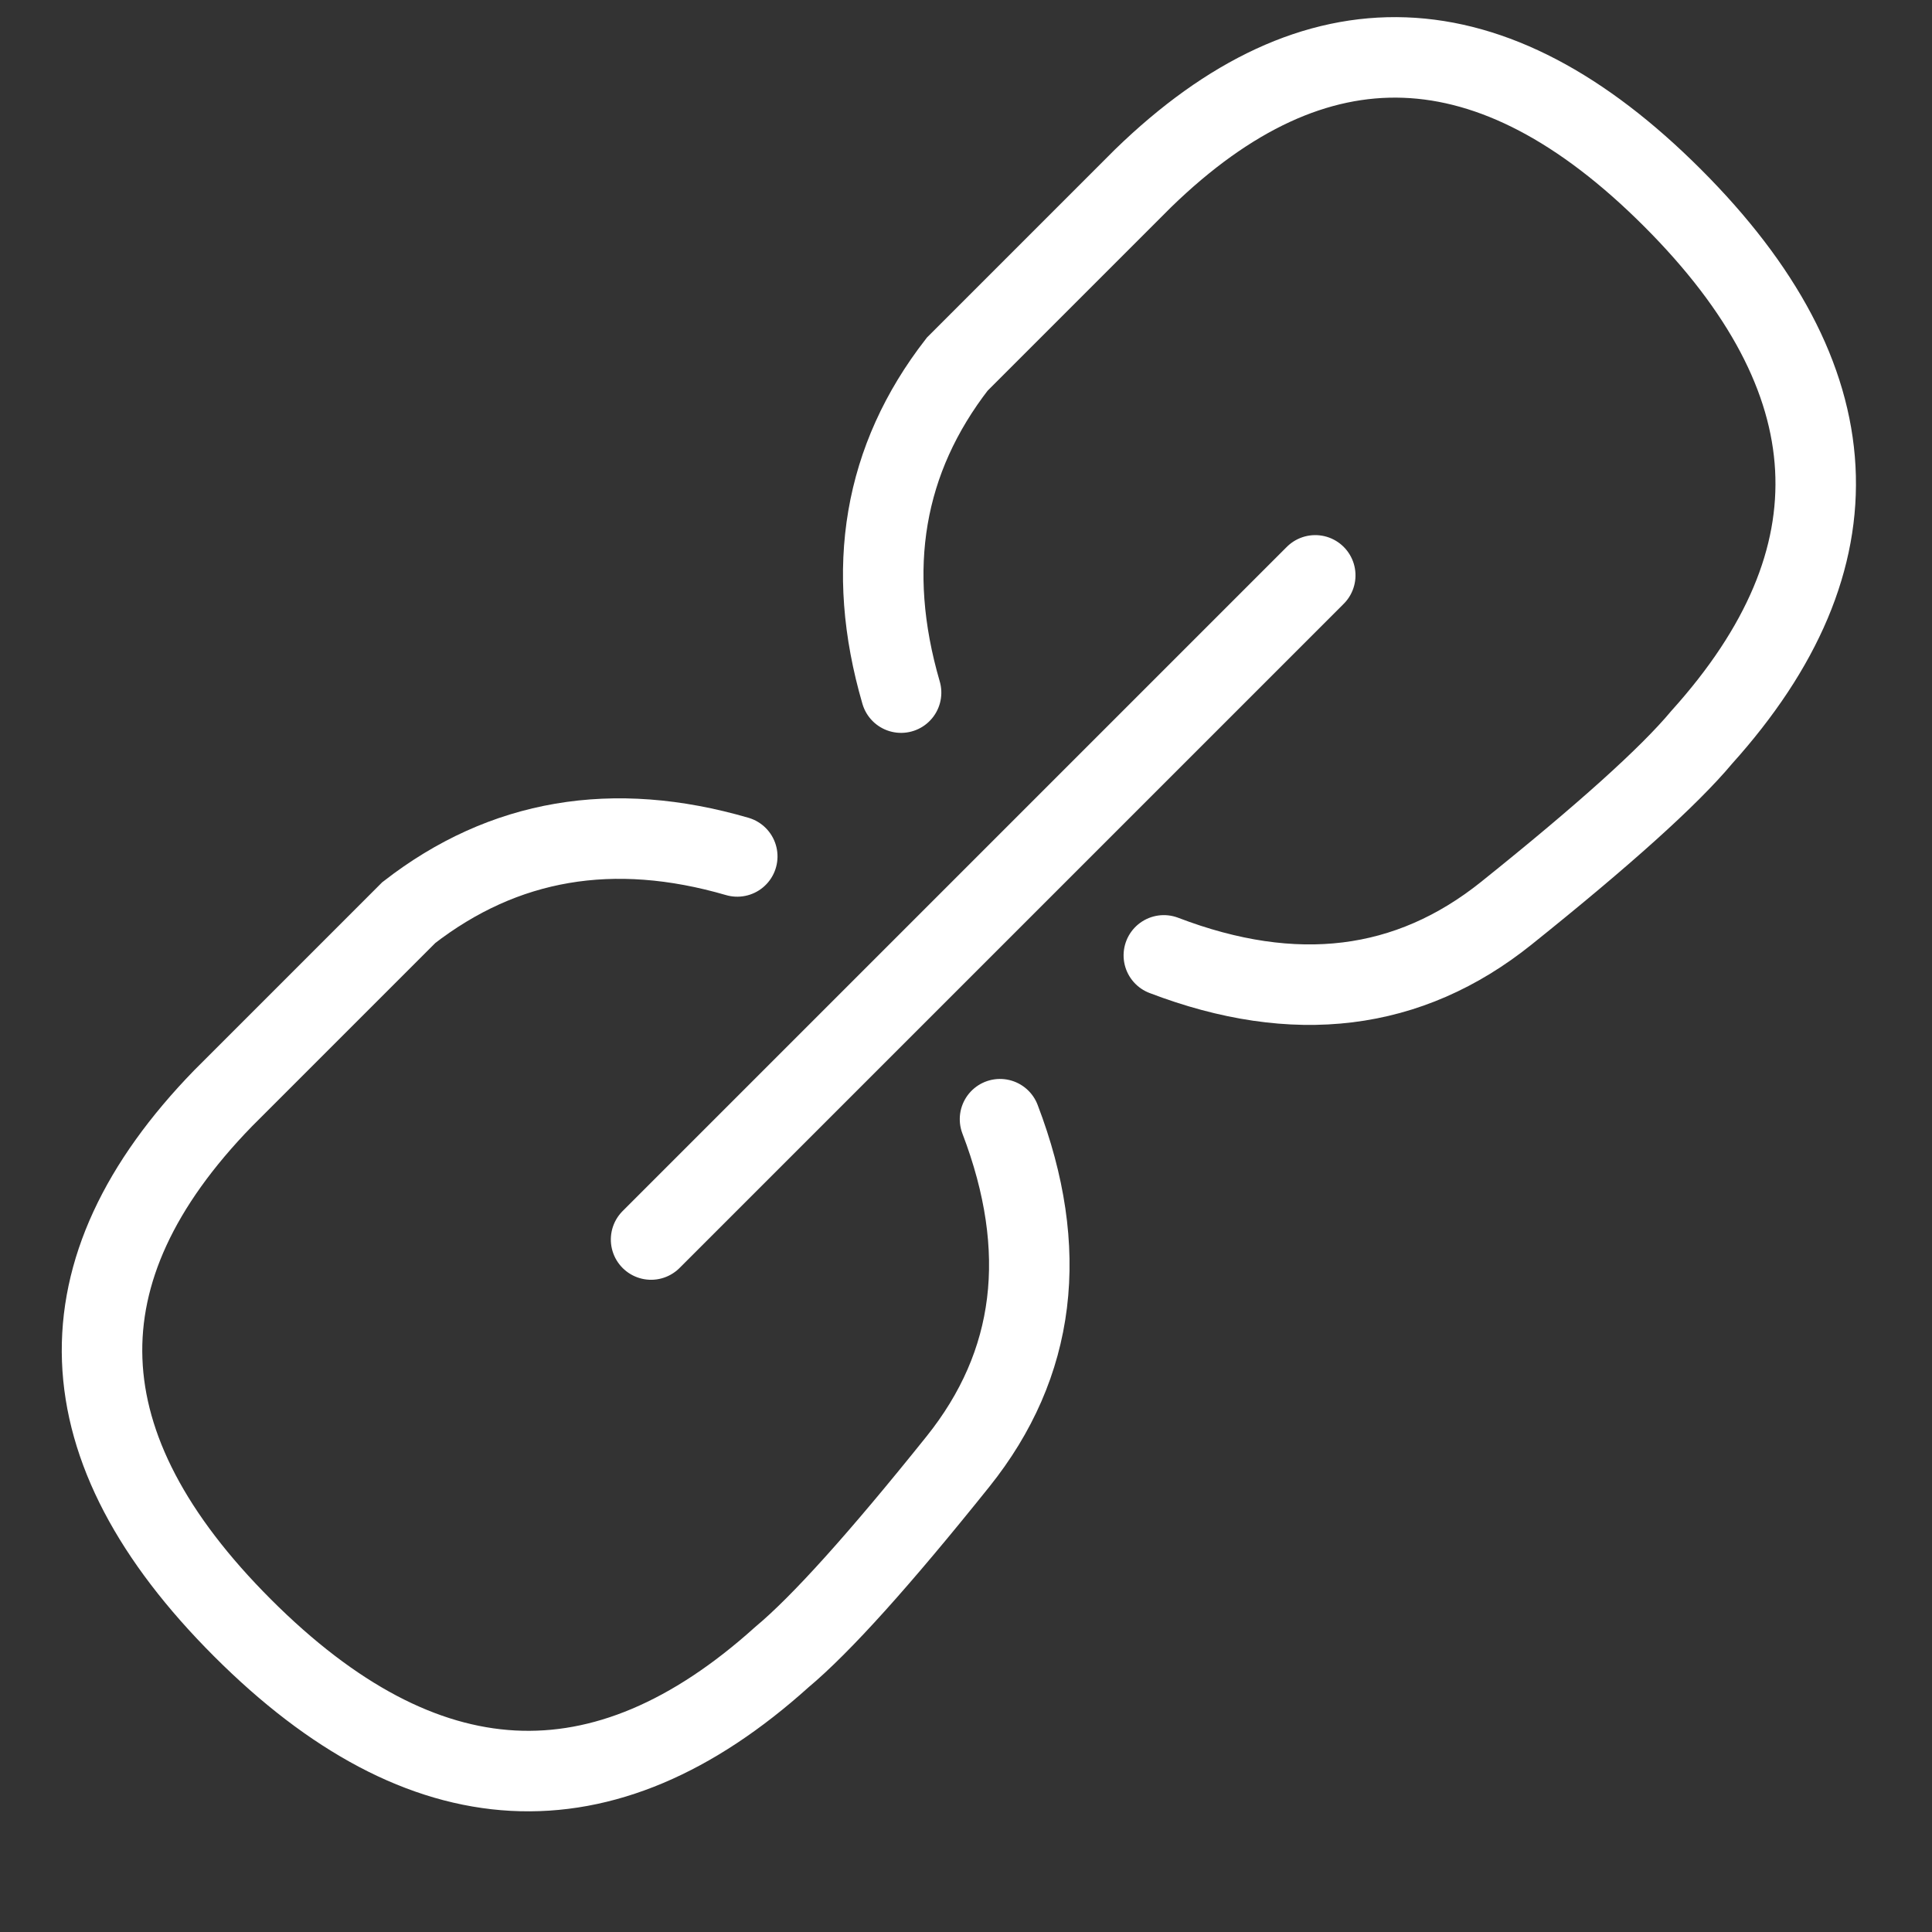
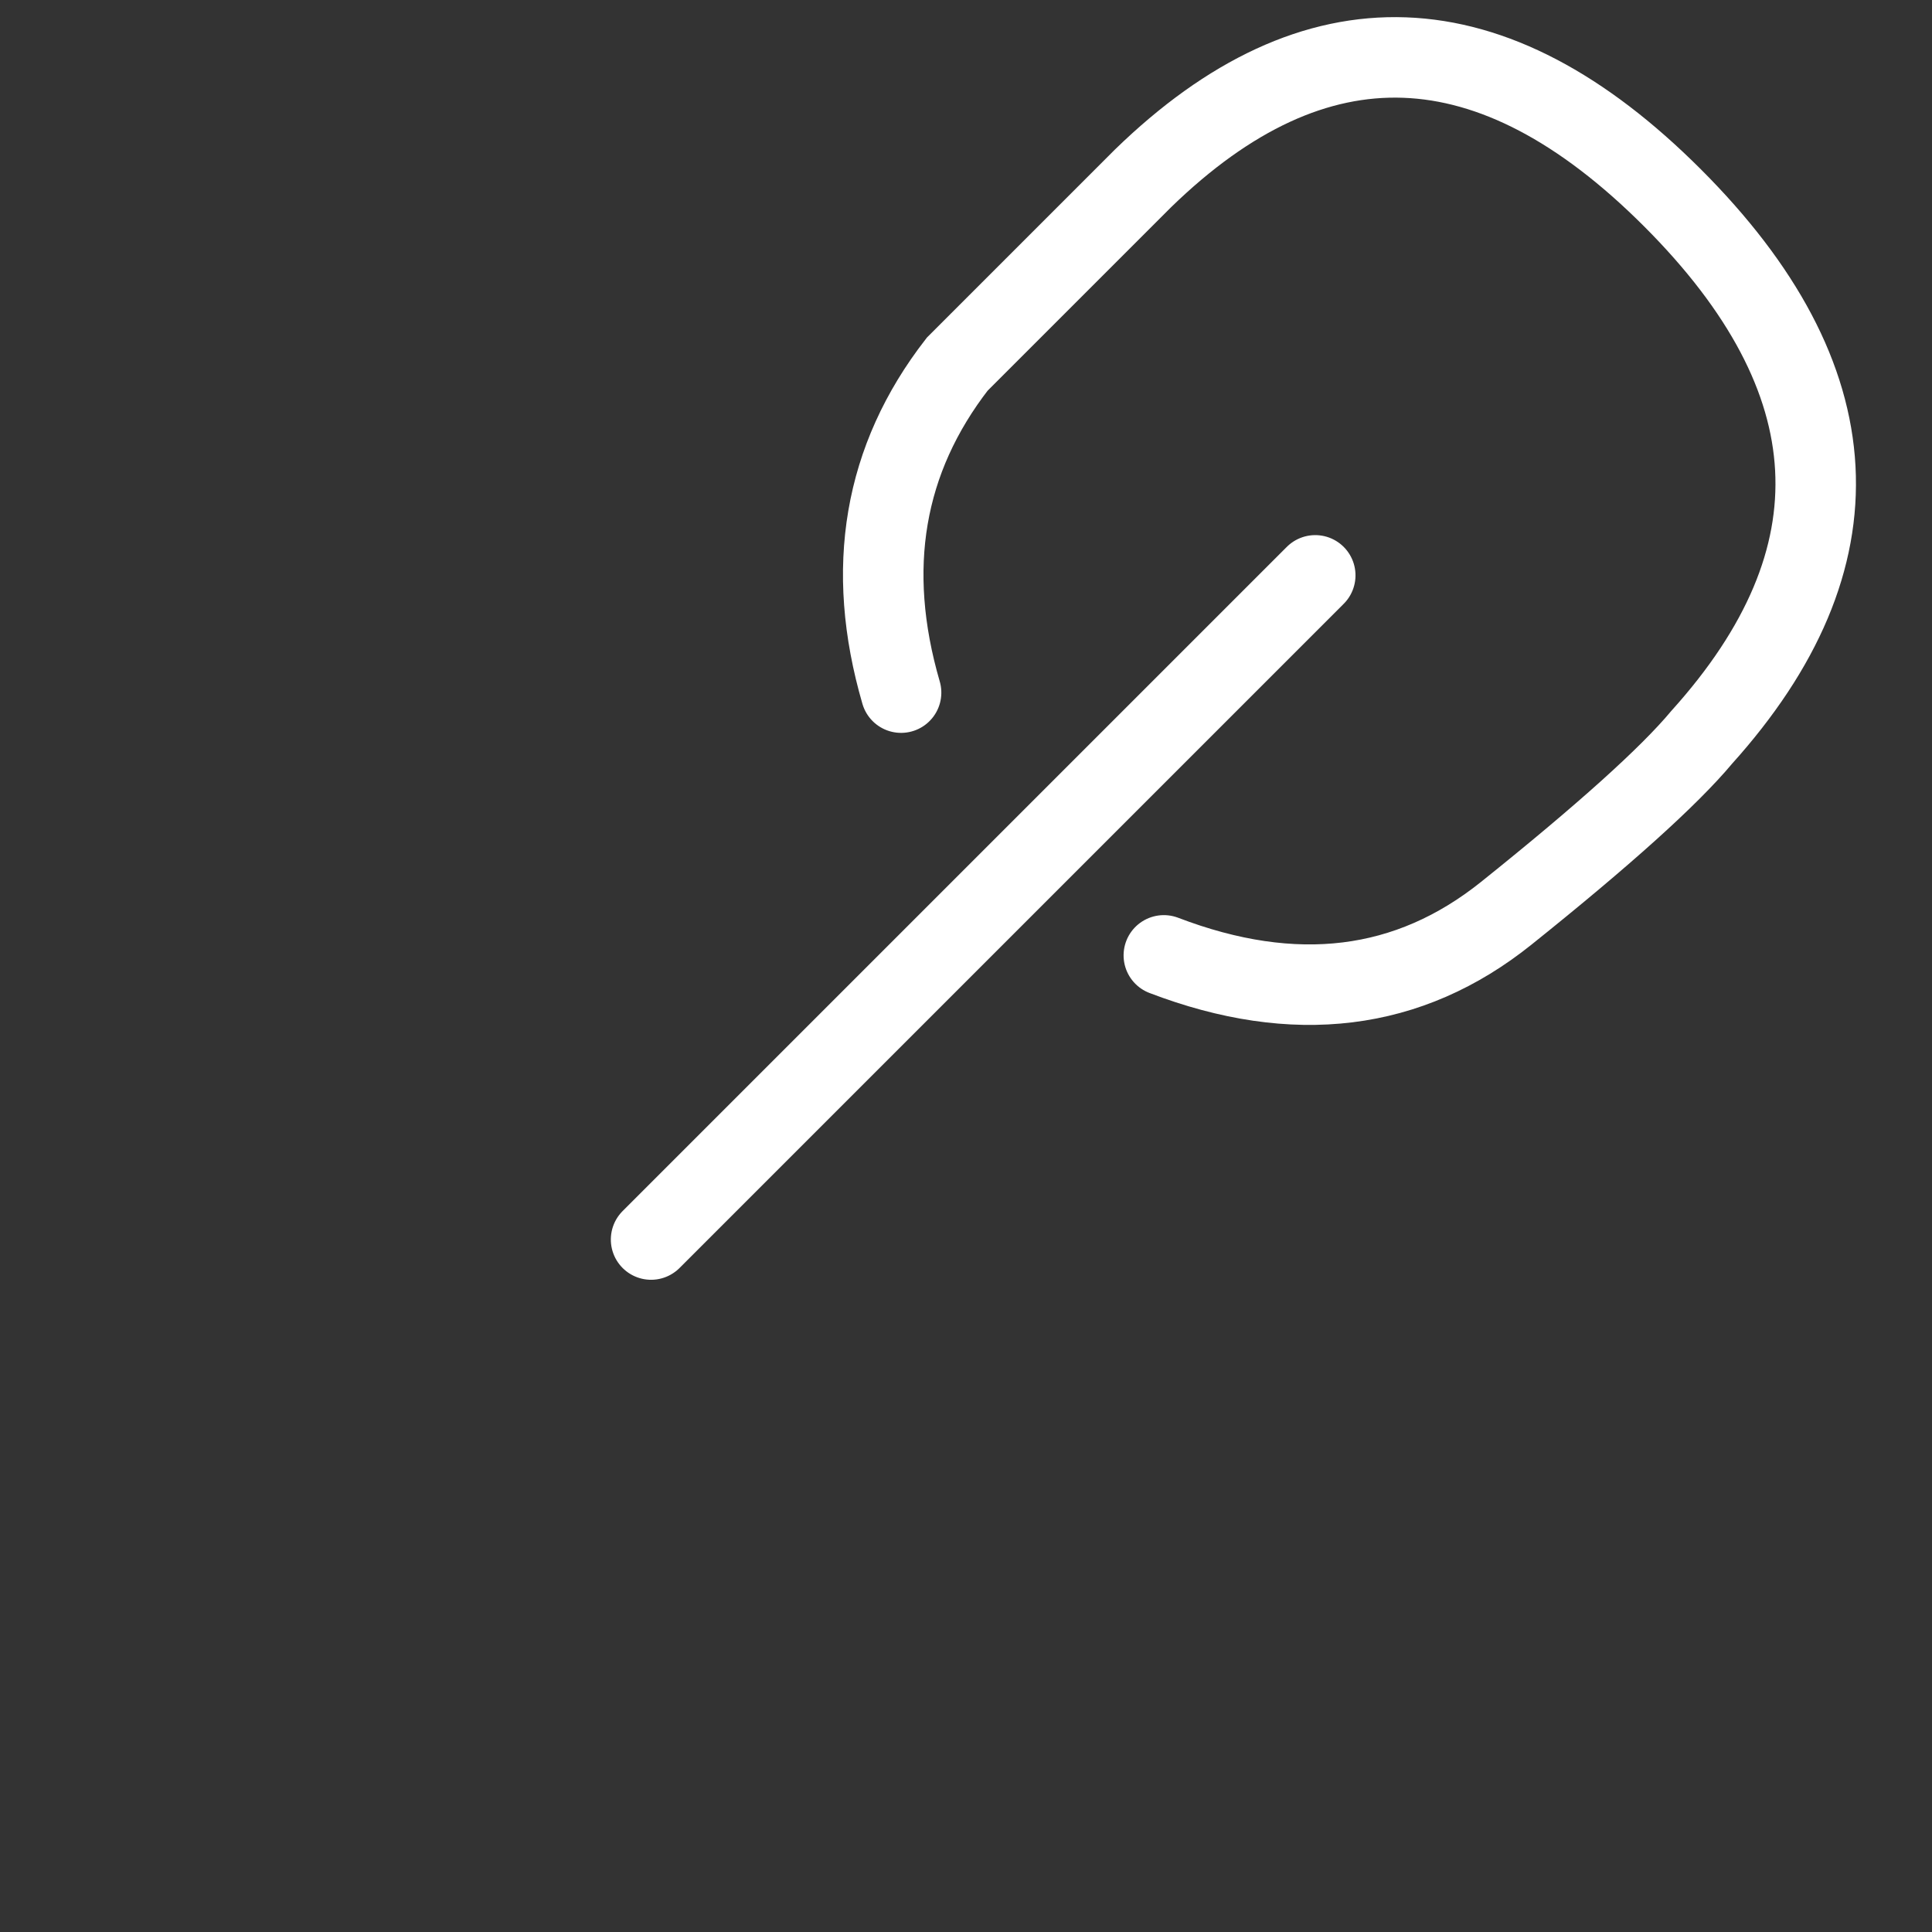
<svg xmlns="http://www.w3.org/2000/svg" width="24px" height="24px" viewBox="0 0 24 24" version="1.1">
  <rect x="0" y="0" width="24" height="24" fill="#333333" stroke="none" />
  <title>link</title>
  <desc>Created with Sketch.</desc>
  <defs />
  <g id="Page-1" stroke="none" stroke-width="1" fill="none" fill-rule="evenodd" stroke-linecap="round">
    <g id="Verticals" transform="translate(-969, -2337)" stroke="#FFFFFF">
      <g id="retail" transform="translate(0, 1814)">
        <g id="2" transform="translate(929, 213)">
          <g id="text" transform="translate(39, 37)">
            <g id="Group-20">
              <g id="link" transform="translate(13.081, 284.081) rotate(-45) translate(-13.081, -284.081) translate(0.081, 278.581)">
                <path d="M14.124,7.737 C14.834,9.326 15.96,10.205 17.502,10.375 C19.045,10.545 20.132,10.603 20.765,10.546 C23.752,10.39 25.246,8.725 25.246,5.551 C25.246,2.378 23.752,0.771 20.765,0.729 L17.502,0.729 C16.023,0.916 14.897,1.713 14.124,3.121" id="Path-2" transform="translate(19.685, 5.648) rotate(-360) translate(-19.685, -5.648) " />
-                 <path d="M0.124,7.737 C0.834,9.326 1.96,10.205 3.502,10.375 C5.045,10.545 6.132,10.603 6.765,10.546 C9.752,10.39 11.246,8.725 11.246,5.551 C11.246,2.378 9.752,0.771 6.765,0.729 L3.502,0.729 C2.023,0.916 0.897,1.713 0.124,3.121" id="Path-2" transform="translate(5.685, 5.648) scale(-1, 1) rotate(-360) translate(-5.685, -5.648) " />
                <path d="M7.124,5.729 L18.792,5.729" id="Path-3" transform="translate(12.958, 5.729) rotate(-360) translate(-12.958, -5.729) " />
              </g>
            </g>
          </g>
        </g>
      </g>
    </g>
  </g>
</svg>